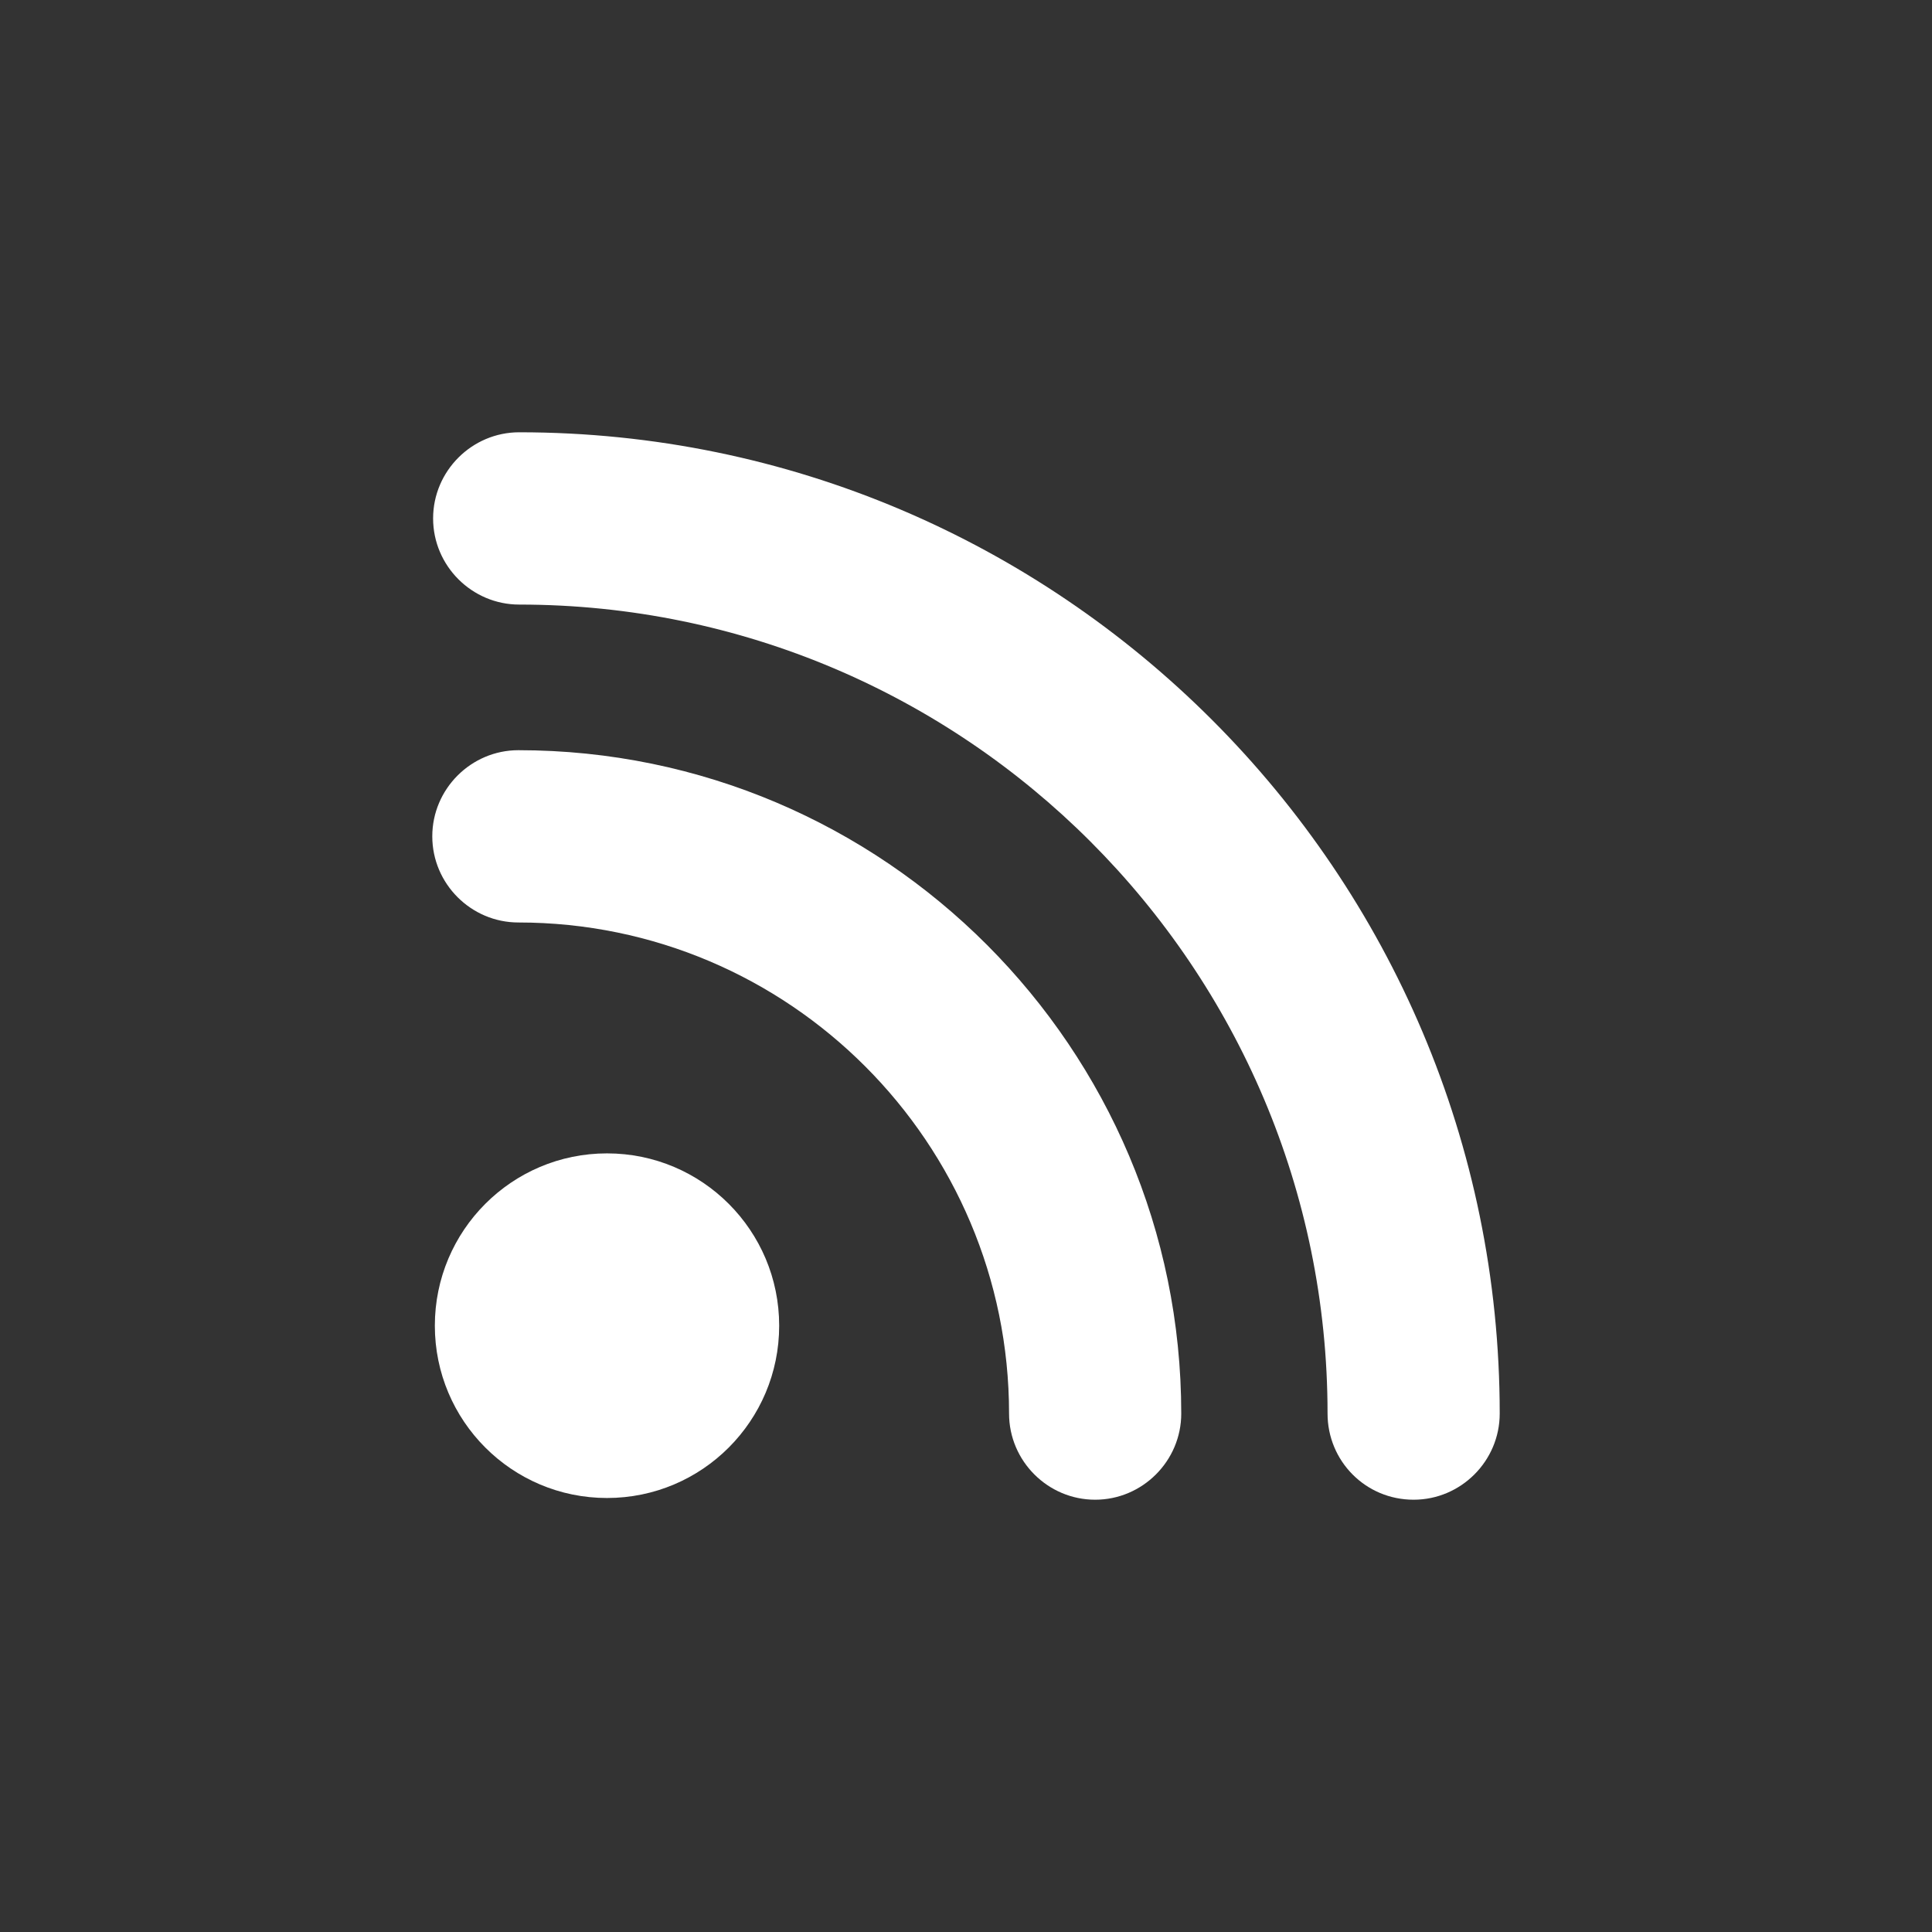
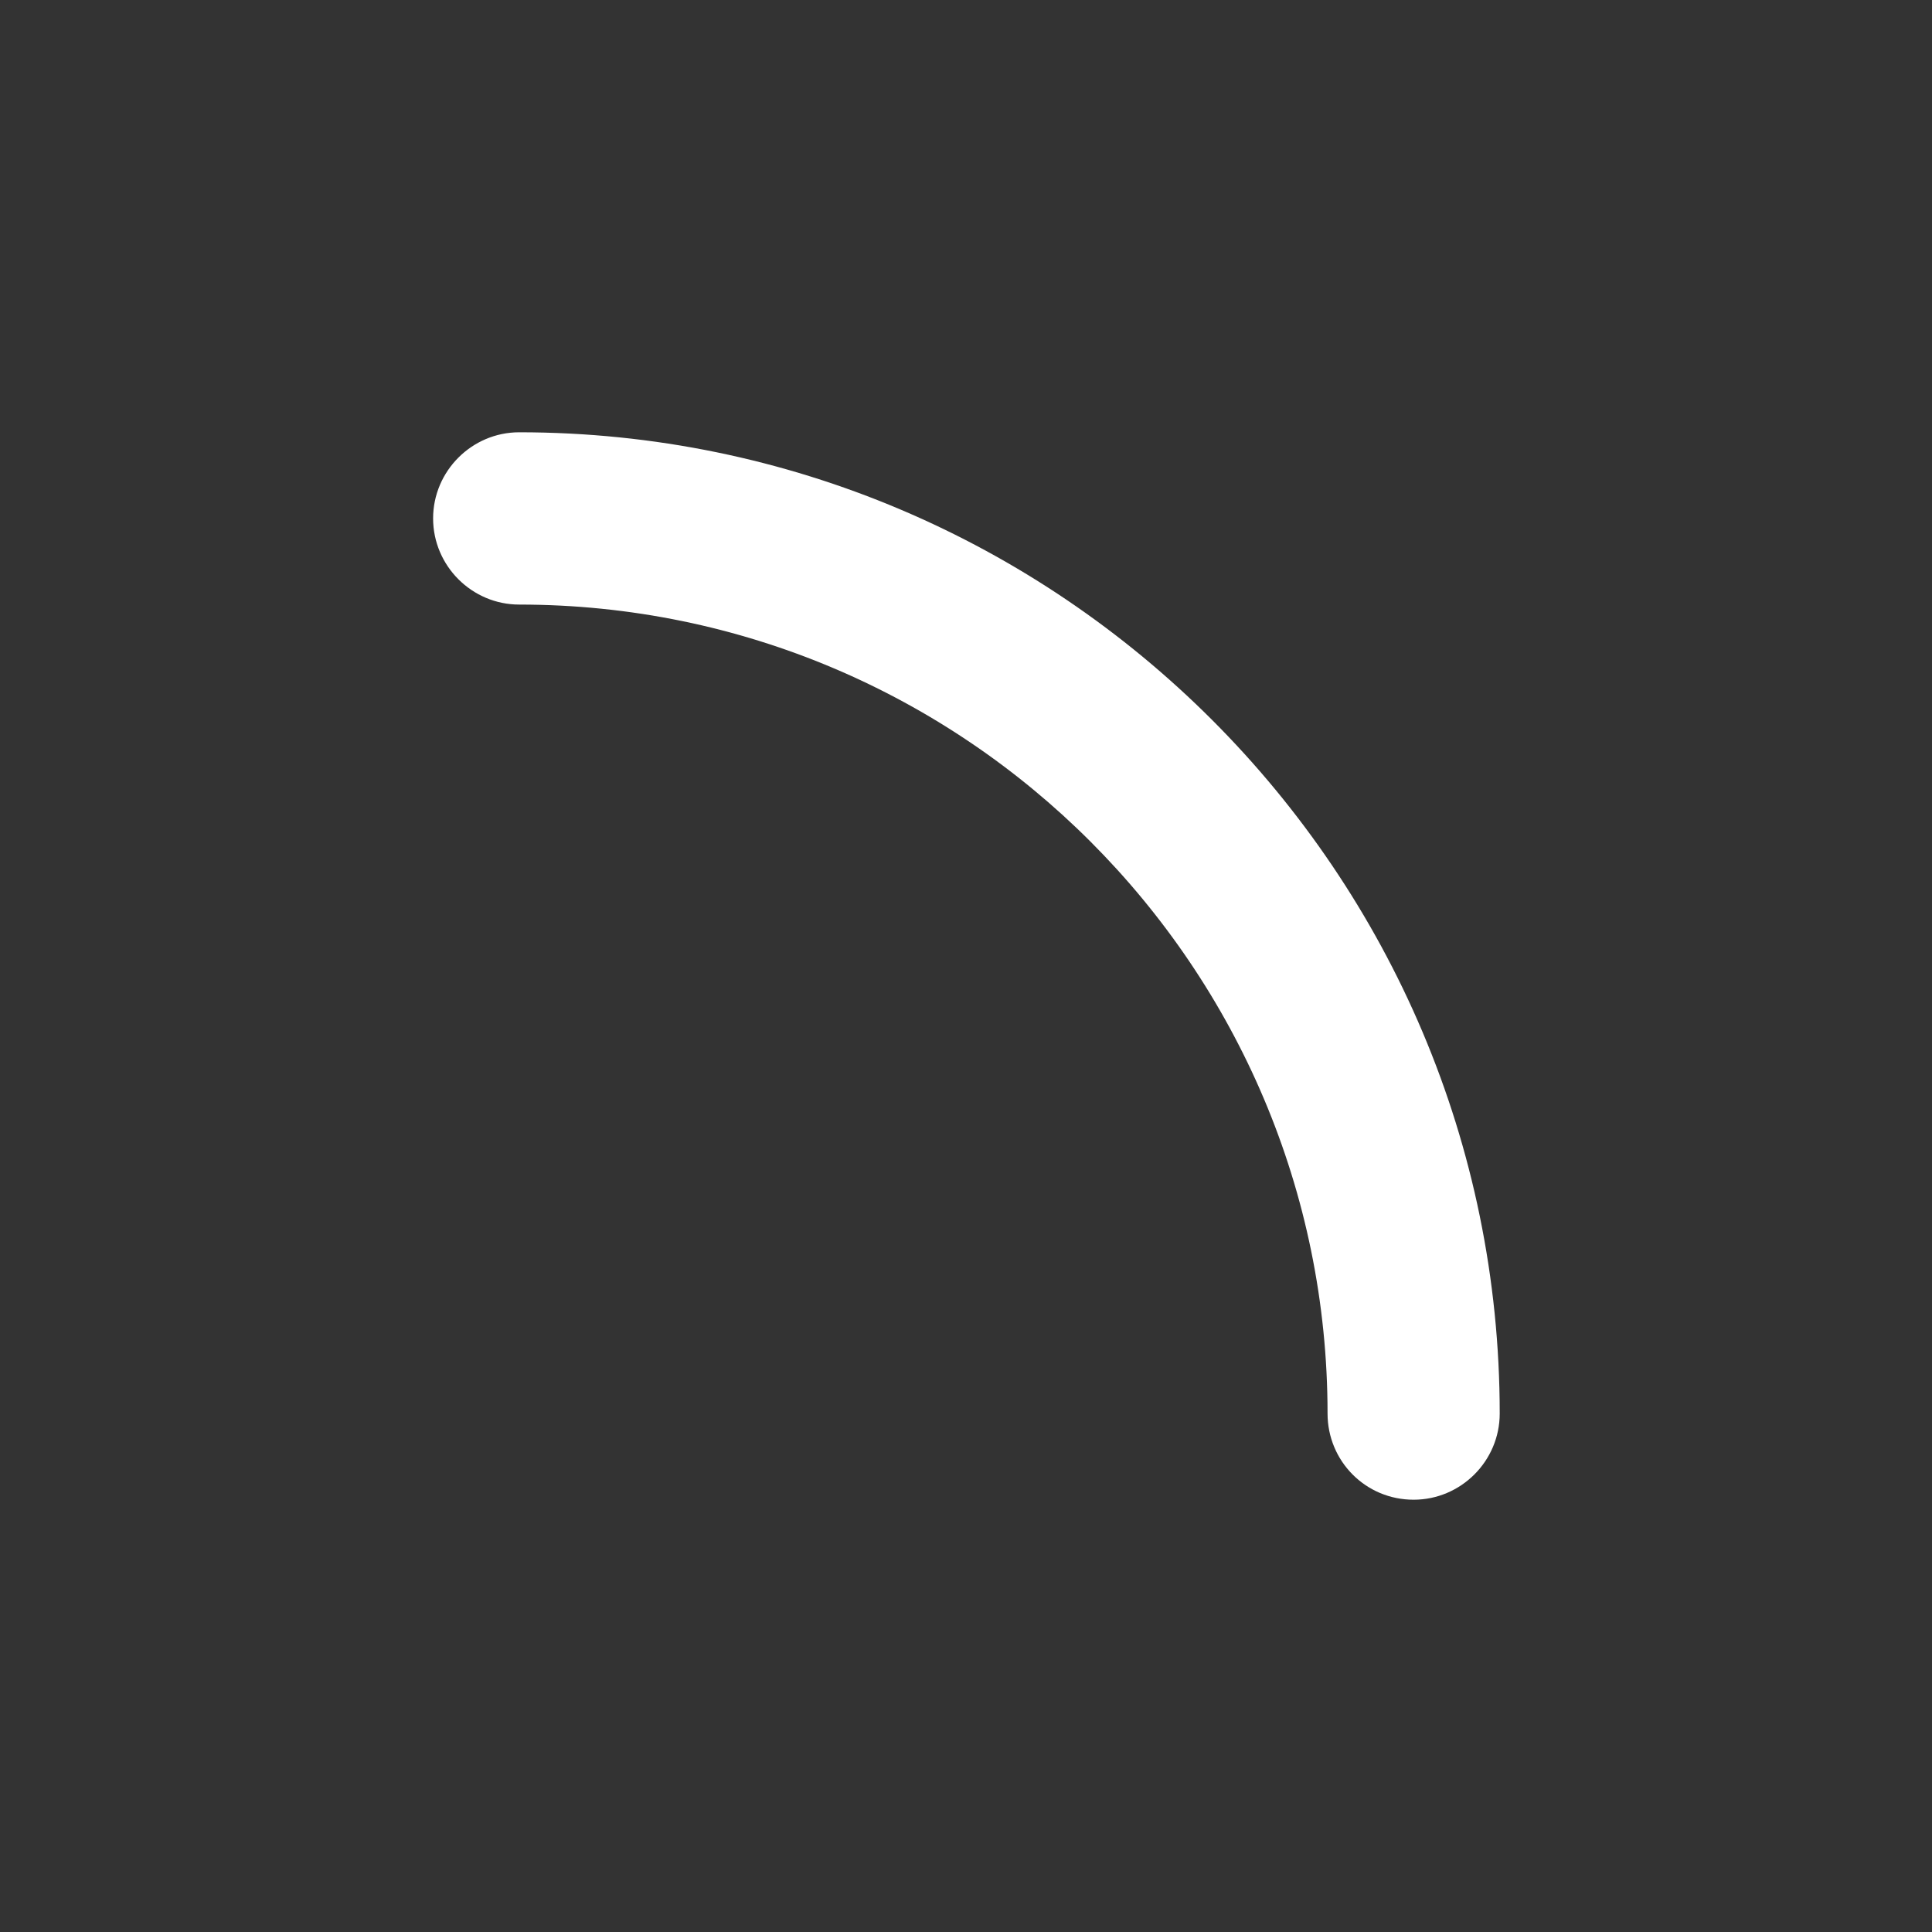
<svg xmlns="http://www.w3.org/2000/svg" height="40" width="40" version="1.1" x="0px" y="0px" viewBox="0 0 800 800" style="enable-background:new 0 0 0 0;" xml:space="preserve">
  <rect x="0" y="0" width="800" height="800" fill="#333333" stroke="none" />
  <style type="text/css">
	.st0{fill:none;}
</style>
  <g id="Layer_1">
    <rect class="st0" width="40" height="40" />
    <g>
-       <path fill="#ffffff" d="M322.64,548.94c0,39.4-31.9,71.35-71.29,71.35c-39.37,0-71.29-31.95-71.29-71.35c0-39.4,31.92-71.35,71.29-71.35    C290.74,477.59,322.64,509.54,322.64,548.94L322.64,548.94z M322.64,548.94" />
-       <path fill="#ffffff" d="M417.83,585.33c0,19.62,16.03,35.67,35.65,35.67c19.6,0,35.65-16.06,35.65-35.67c0-151.26-122.99-274.69-274.48-274.69    c-19.6,0-35.65,16.06-35.65,35.67c0,19.63,16.05,35.67,35.65,35.67C326.92,381.98,417.83,473.31,417.83,585.33L417.83,585.33z     M417.83,585.33" />
      <path fill="#ffffff" d="M585.35,621c19.62,0,35.65-16.06,35.65-35.67C621,361.29,438.86,179,214.99,179c-19.6,0-35.65,16.06-35.65,35.67    c0,19.61,16.05,35.67,35.65,35.67c184.65,0,334.72,150.19,334.72,334.98C549.71,604.94,565.39,621,585.35,621L585.35,621z     M585.35,621" />
    </g>
  </g>
</svg>